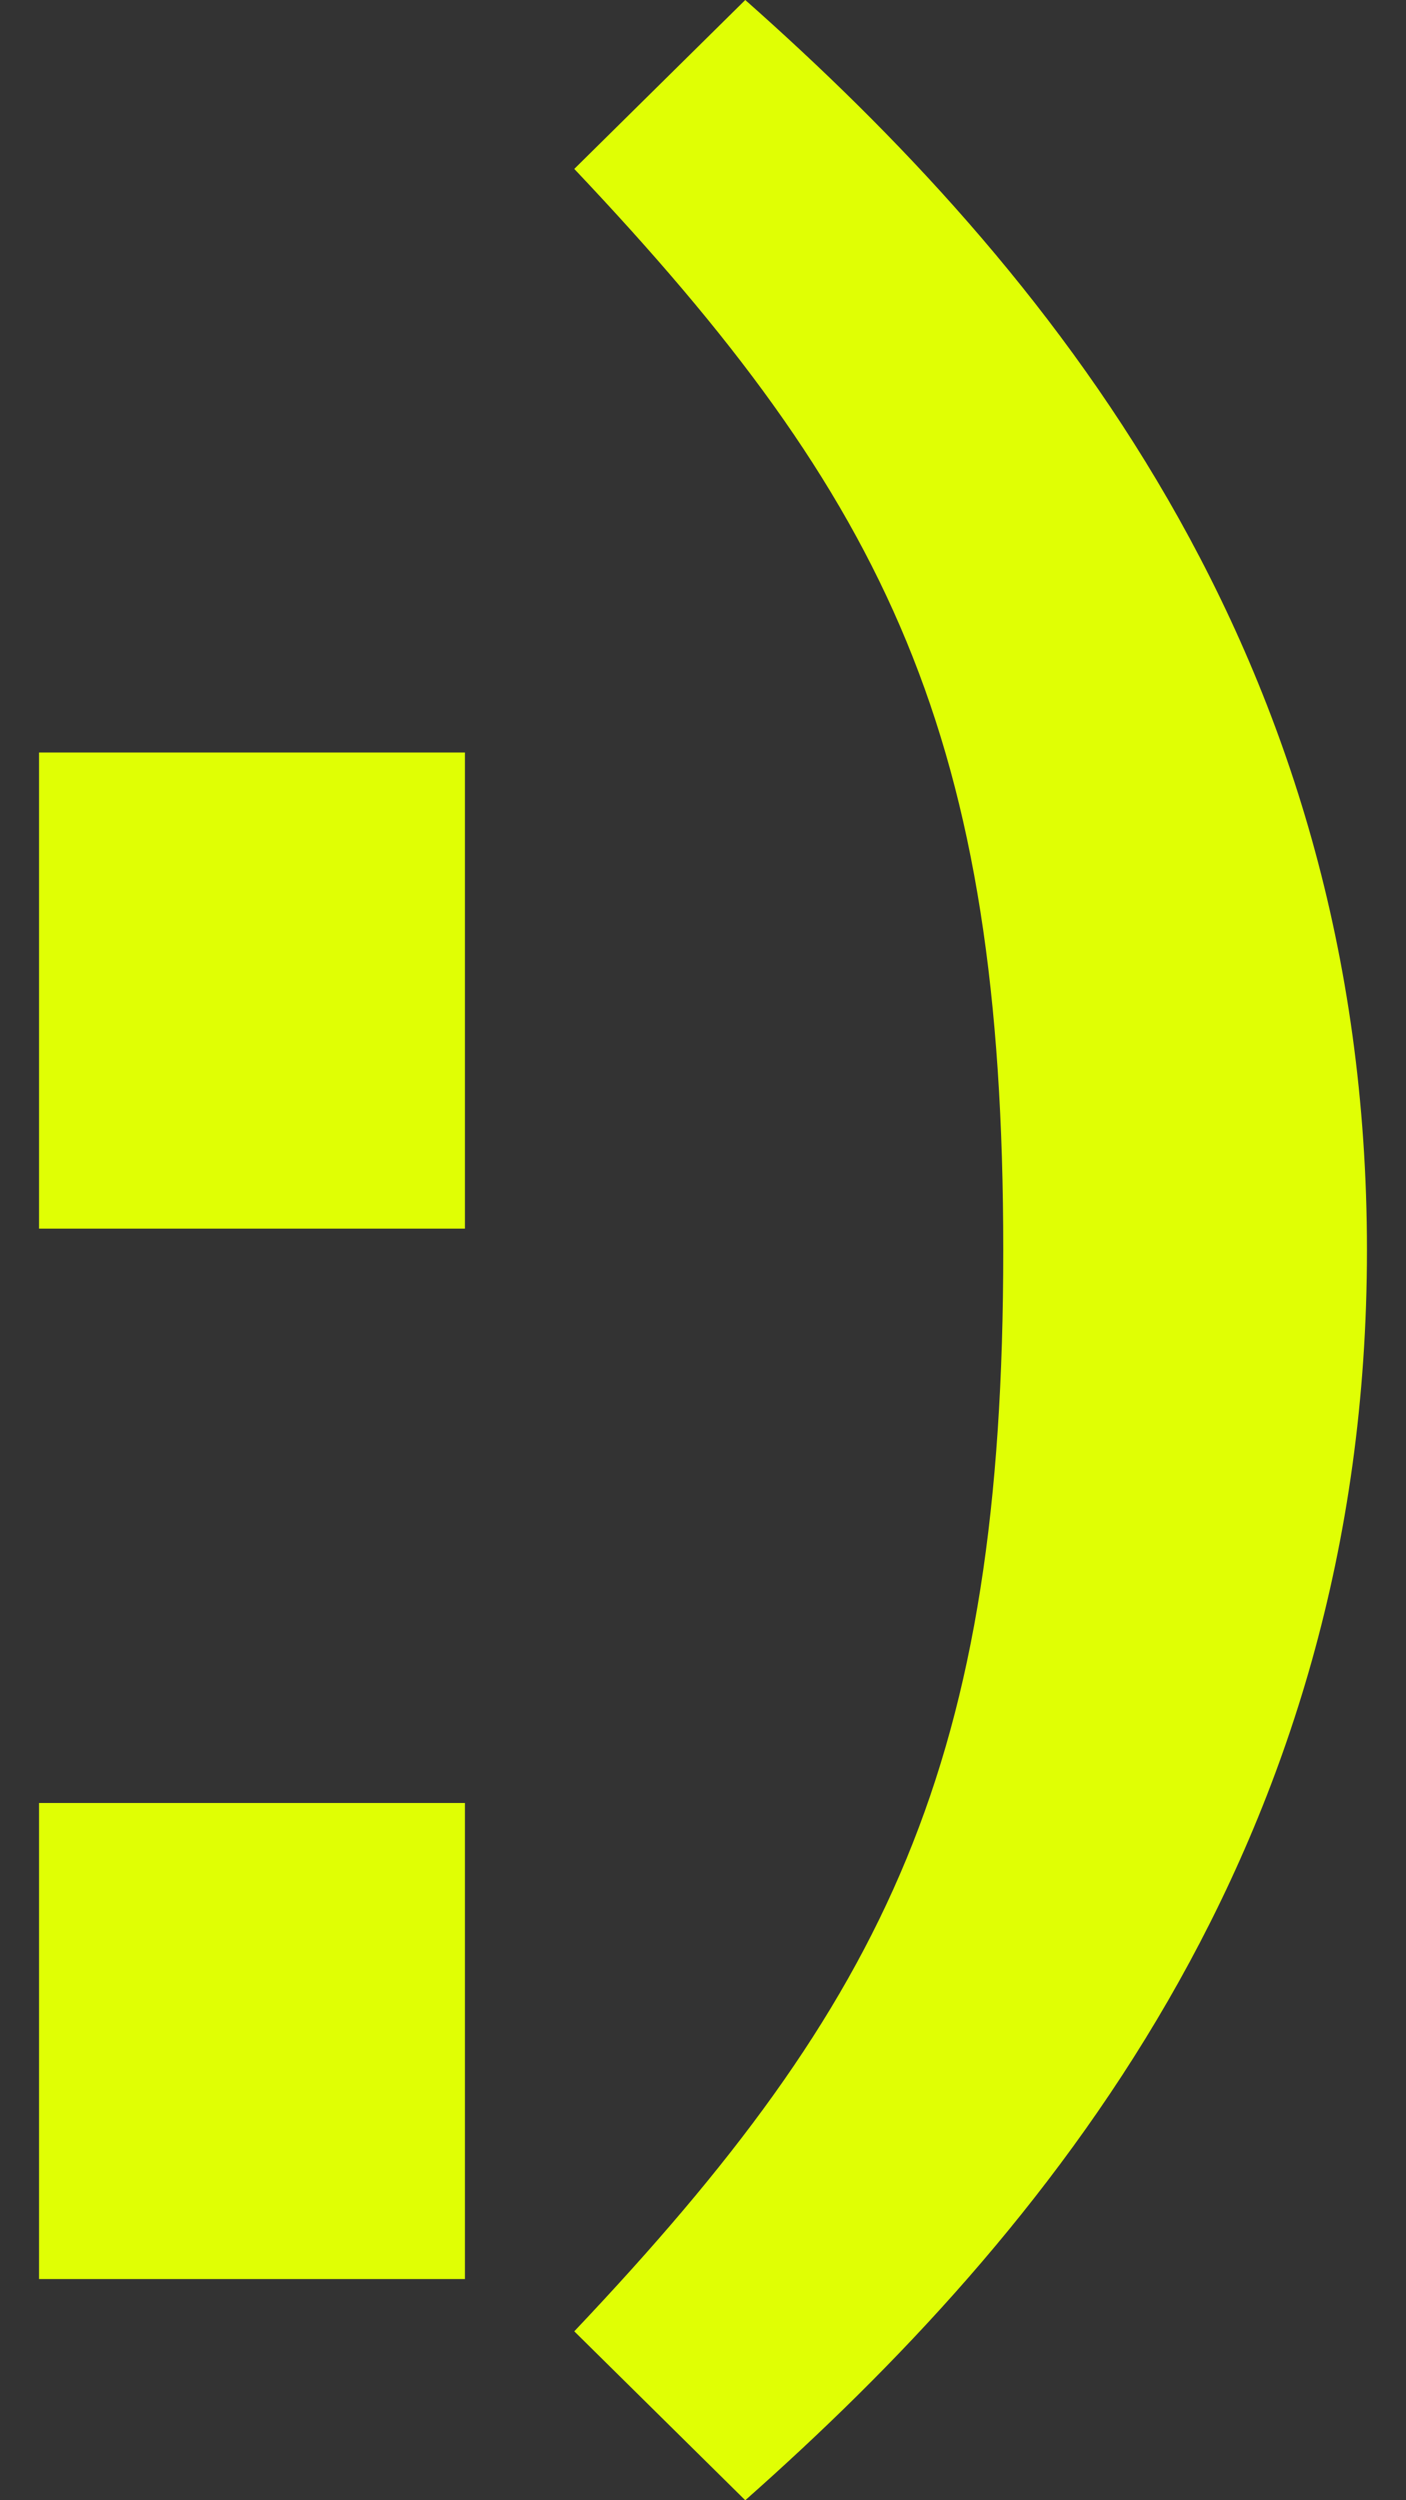
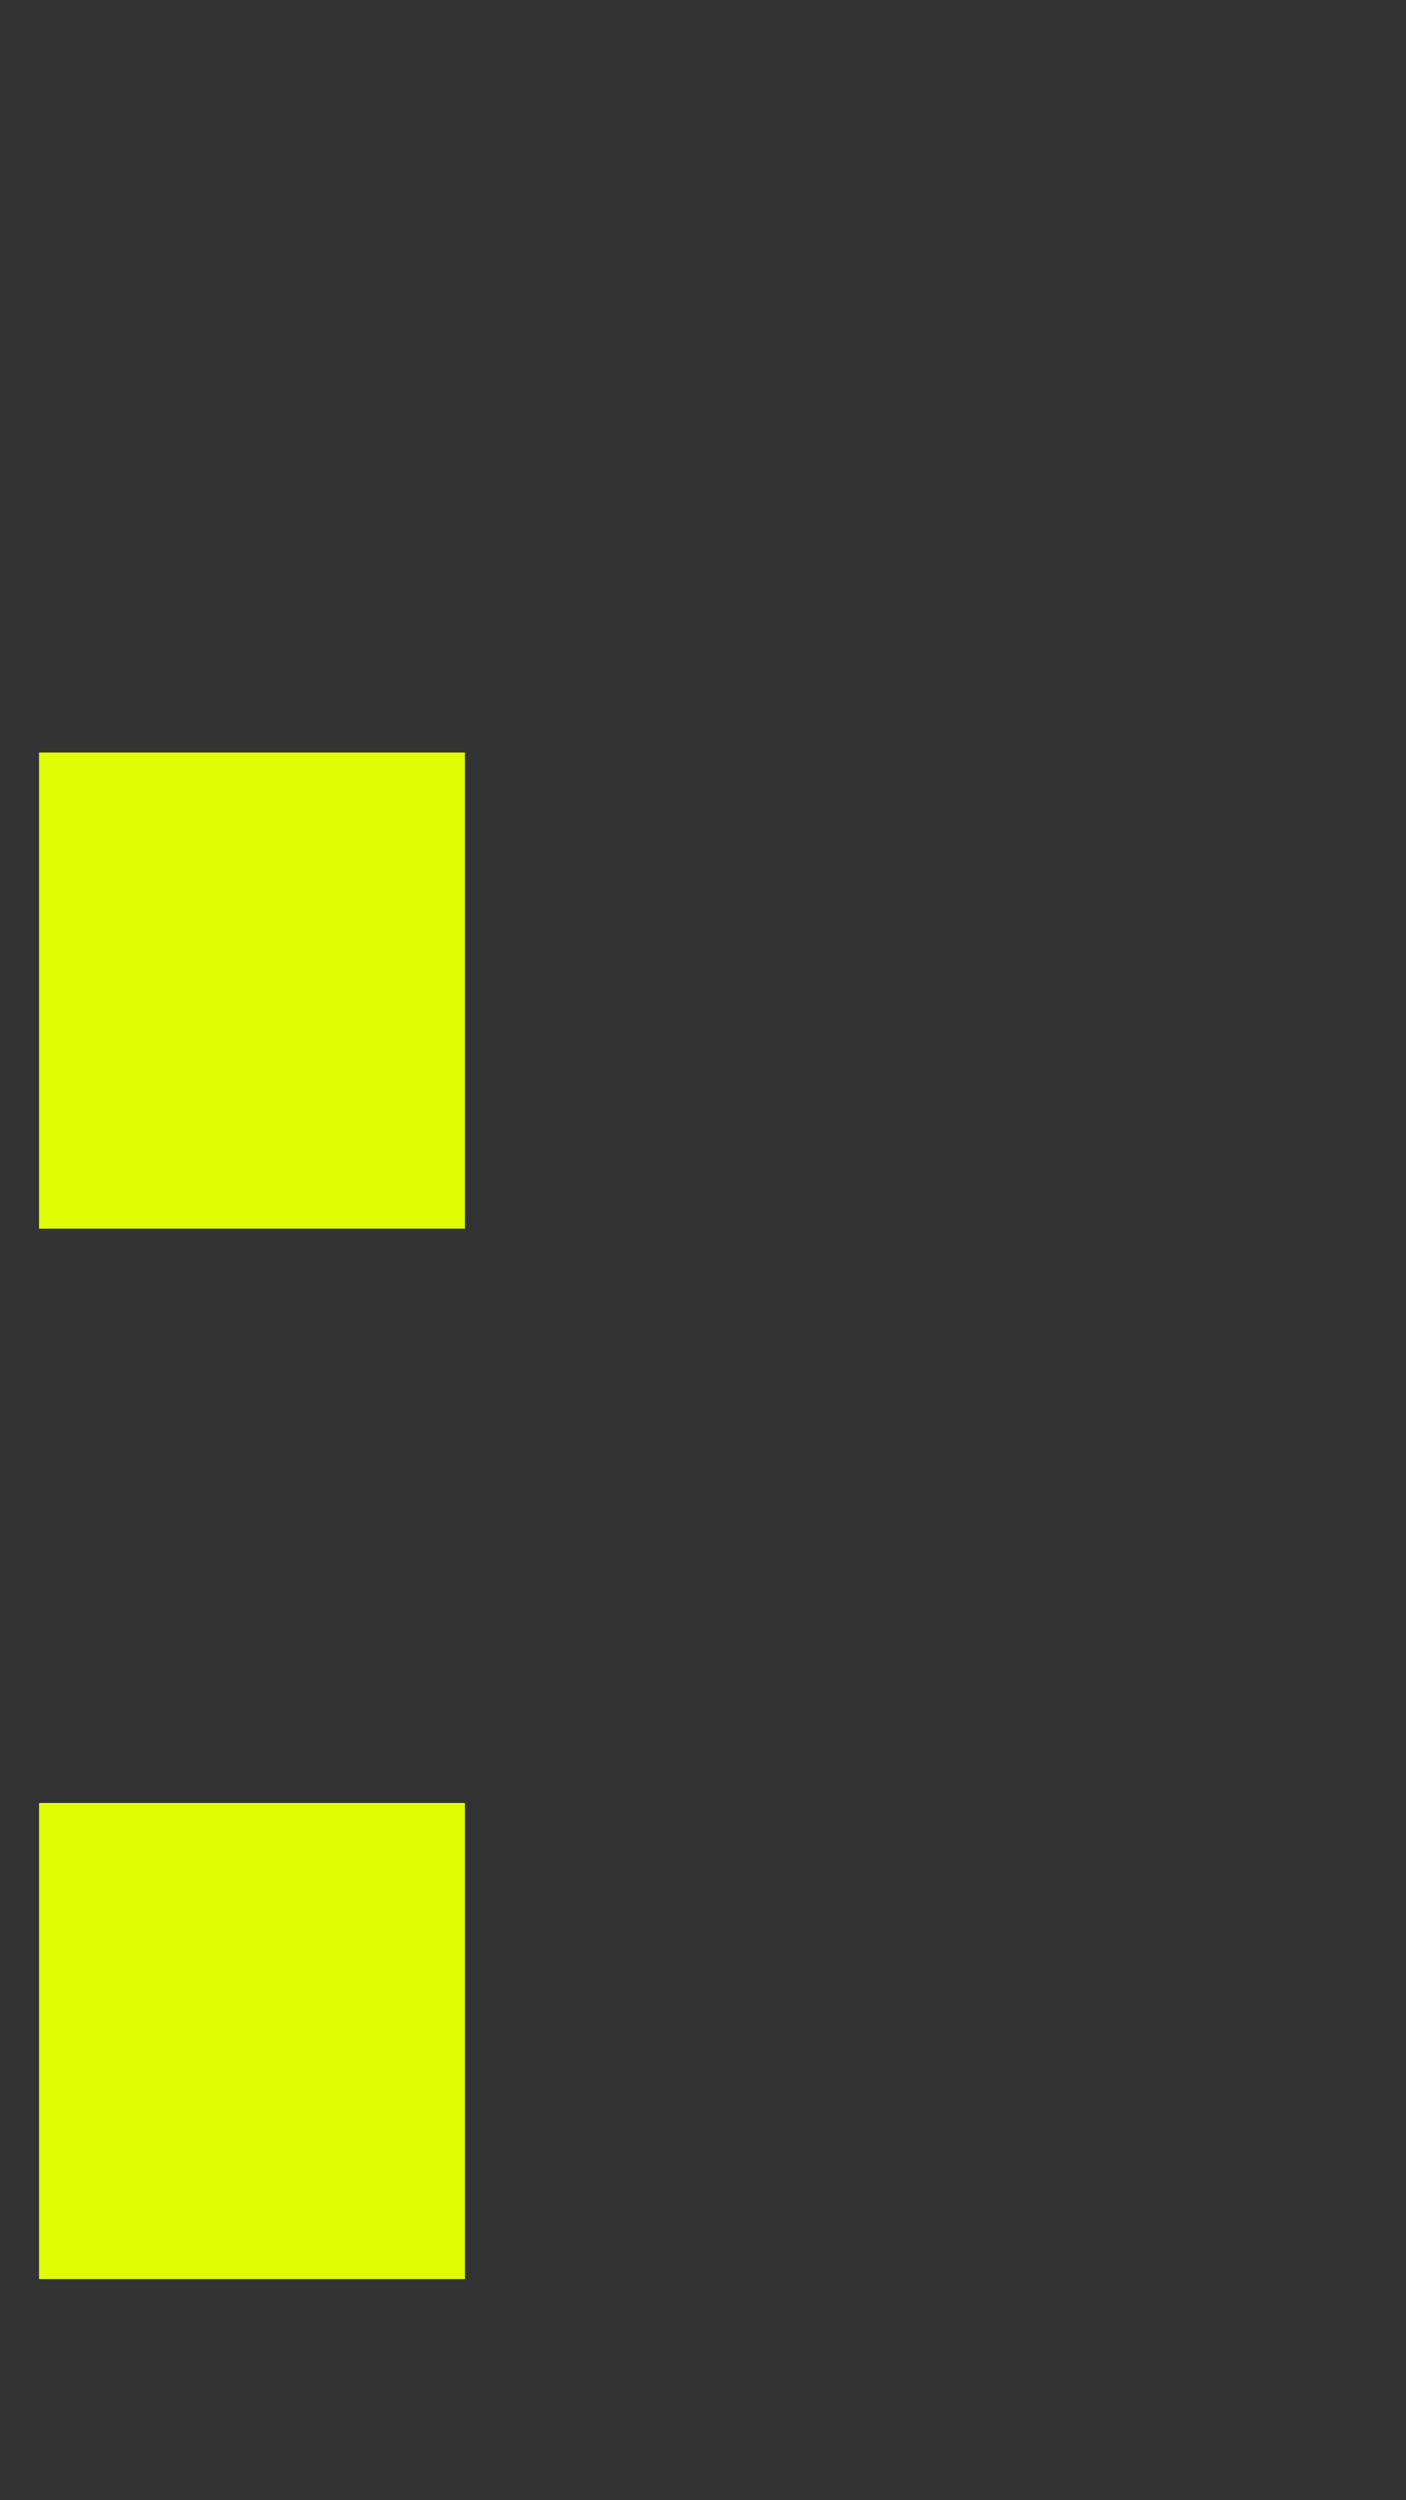
<svg xmlns="http://www.w3.org/2000/svg" width="18" height="32" viewBox="0 0 18 32" fill="none">
  <rect x="0" y="0" width="18" height="32" fill="#333333" stroke="none" />
  <path d="M5.952 15.725H0.5V9.631H5.952V15.725ZM5.952 29.169H0.5V23.076H5.952V29.169Z" fill="#E0FF04" />
-   <path d="M7.352 2.162L9.541 0C13.361 3.381 17.5 8.334 17.5 16C17.5 23.666 13.361 28.619 9.541 32L7.352 29.838C11.372 25.592 12.844 22.565 12.844 16C12.844 9.435 11.372 6.408 7.352 2.162Z" fill="#E0FF04" />
</svg>